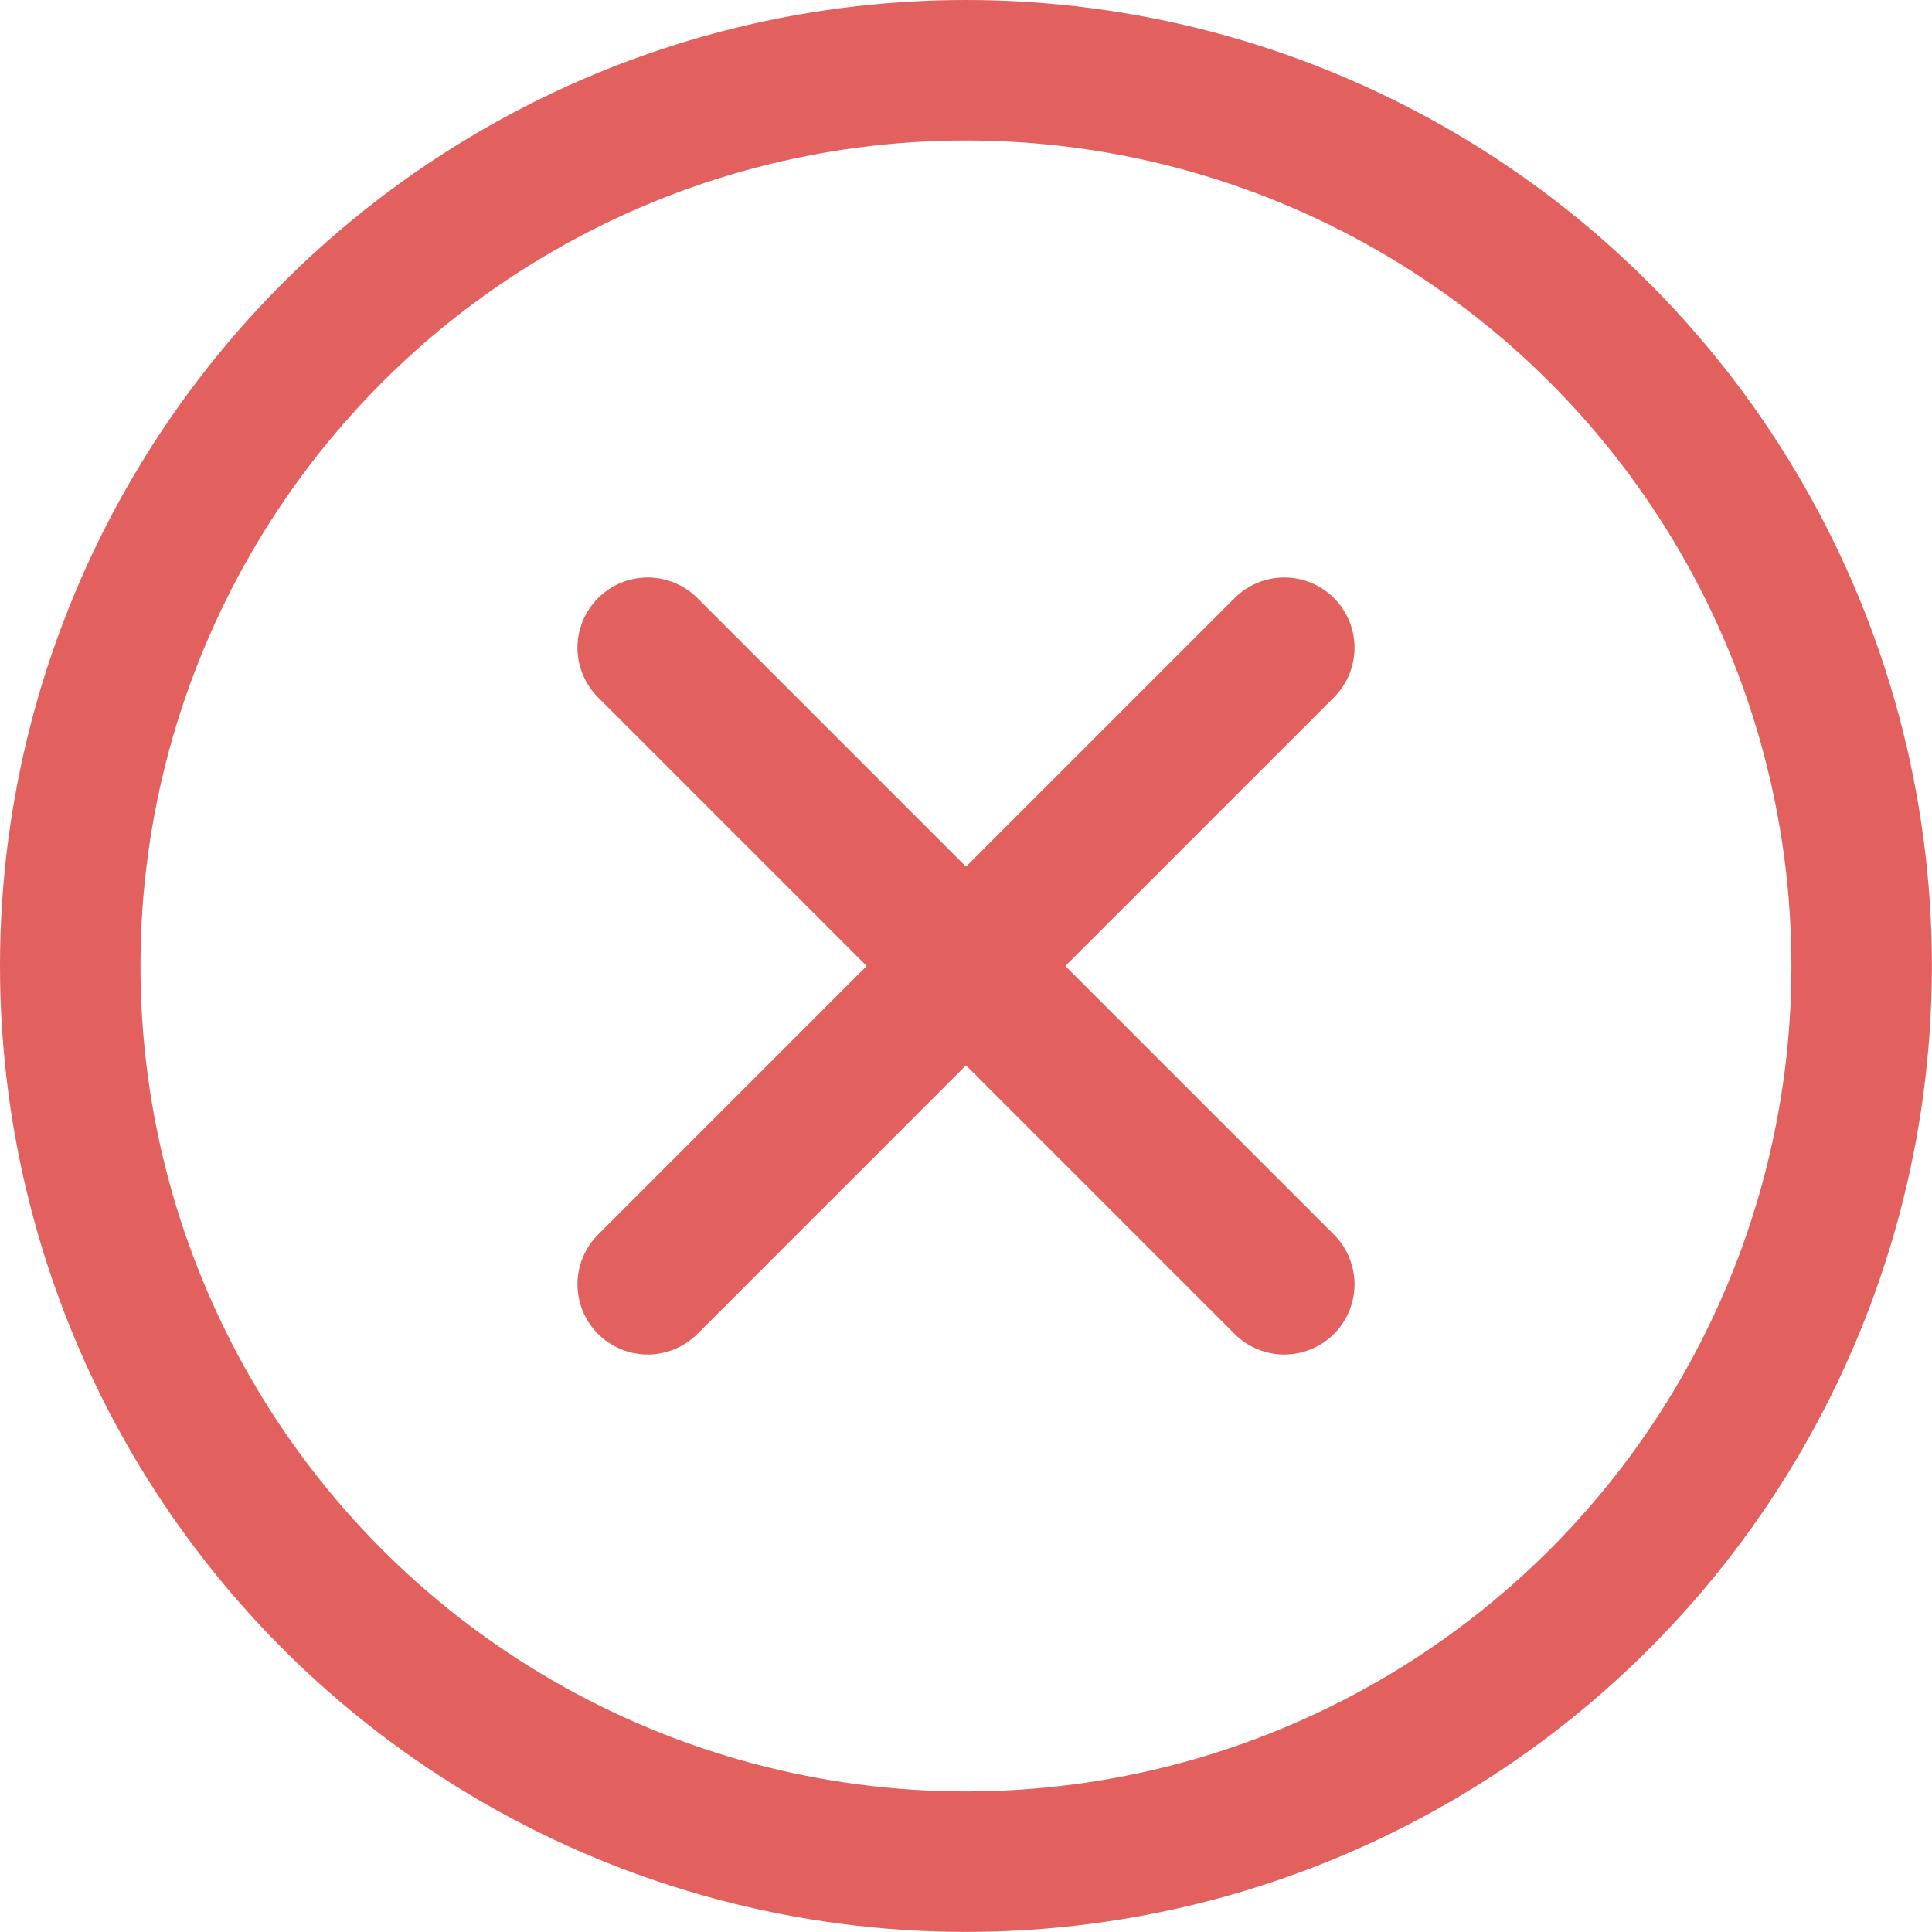
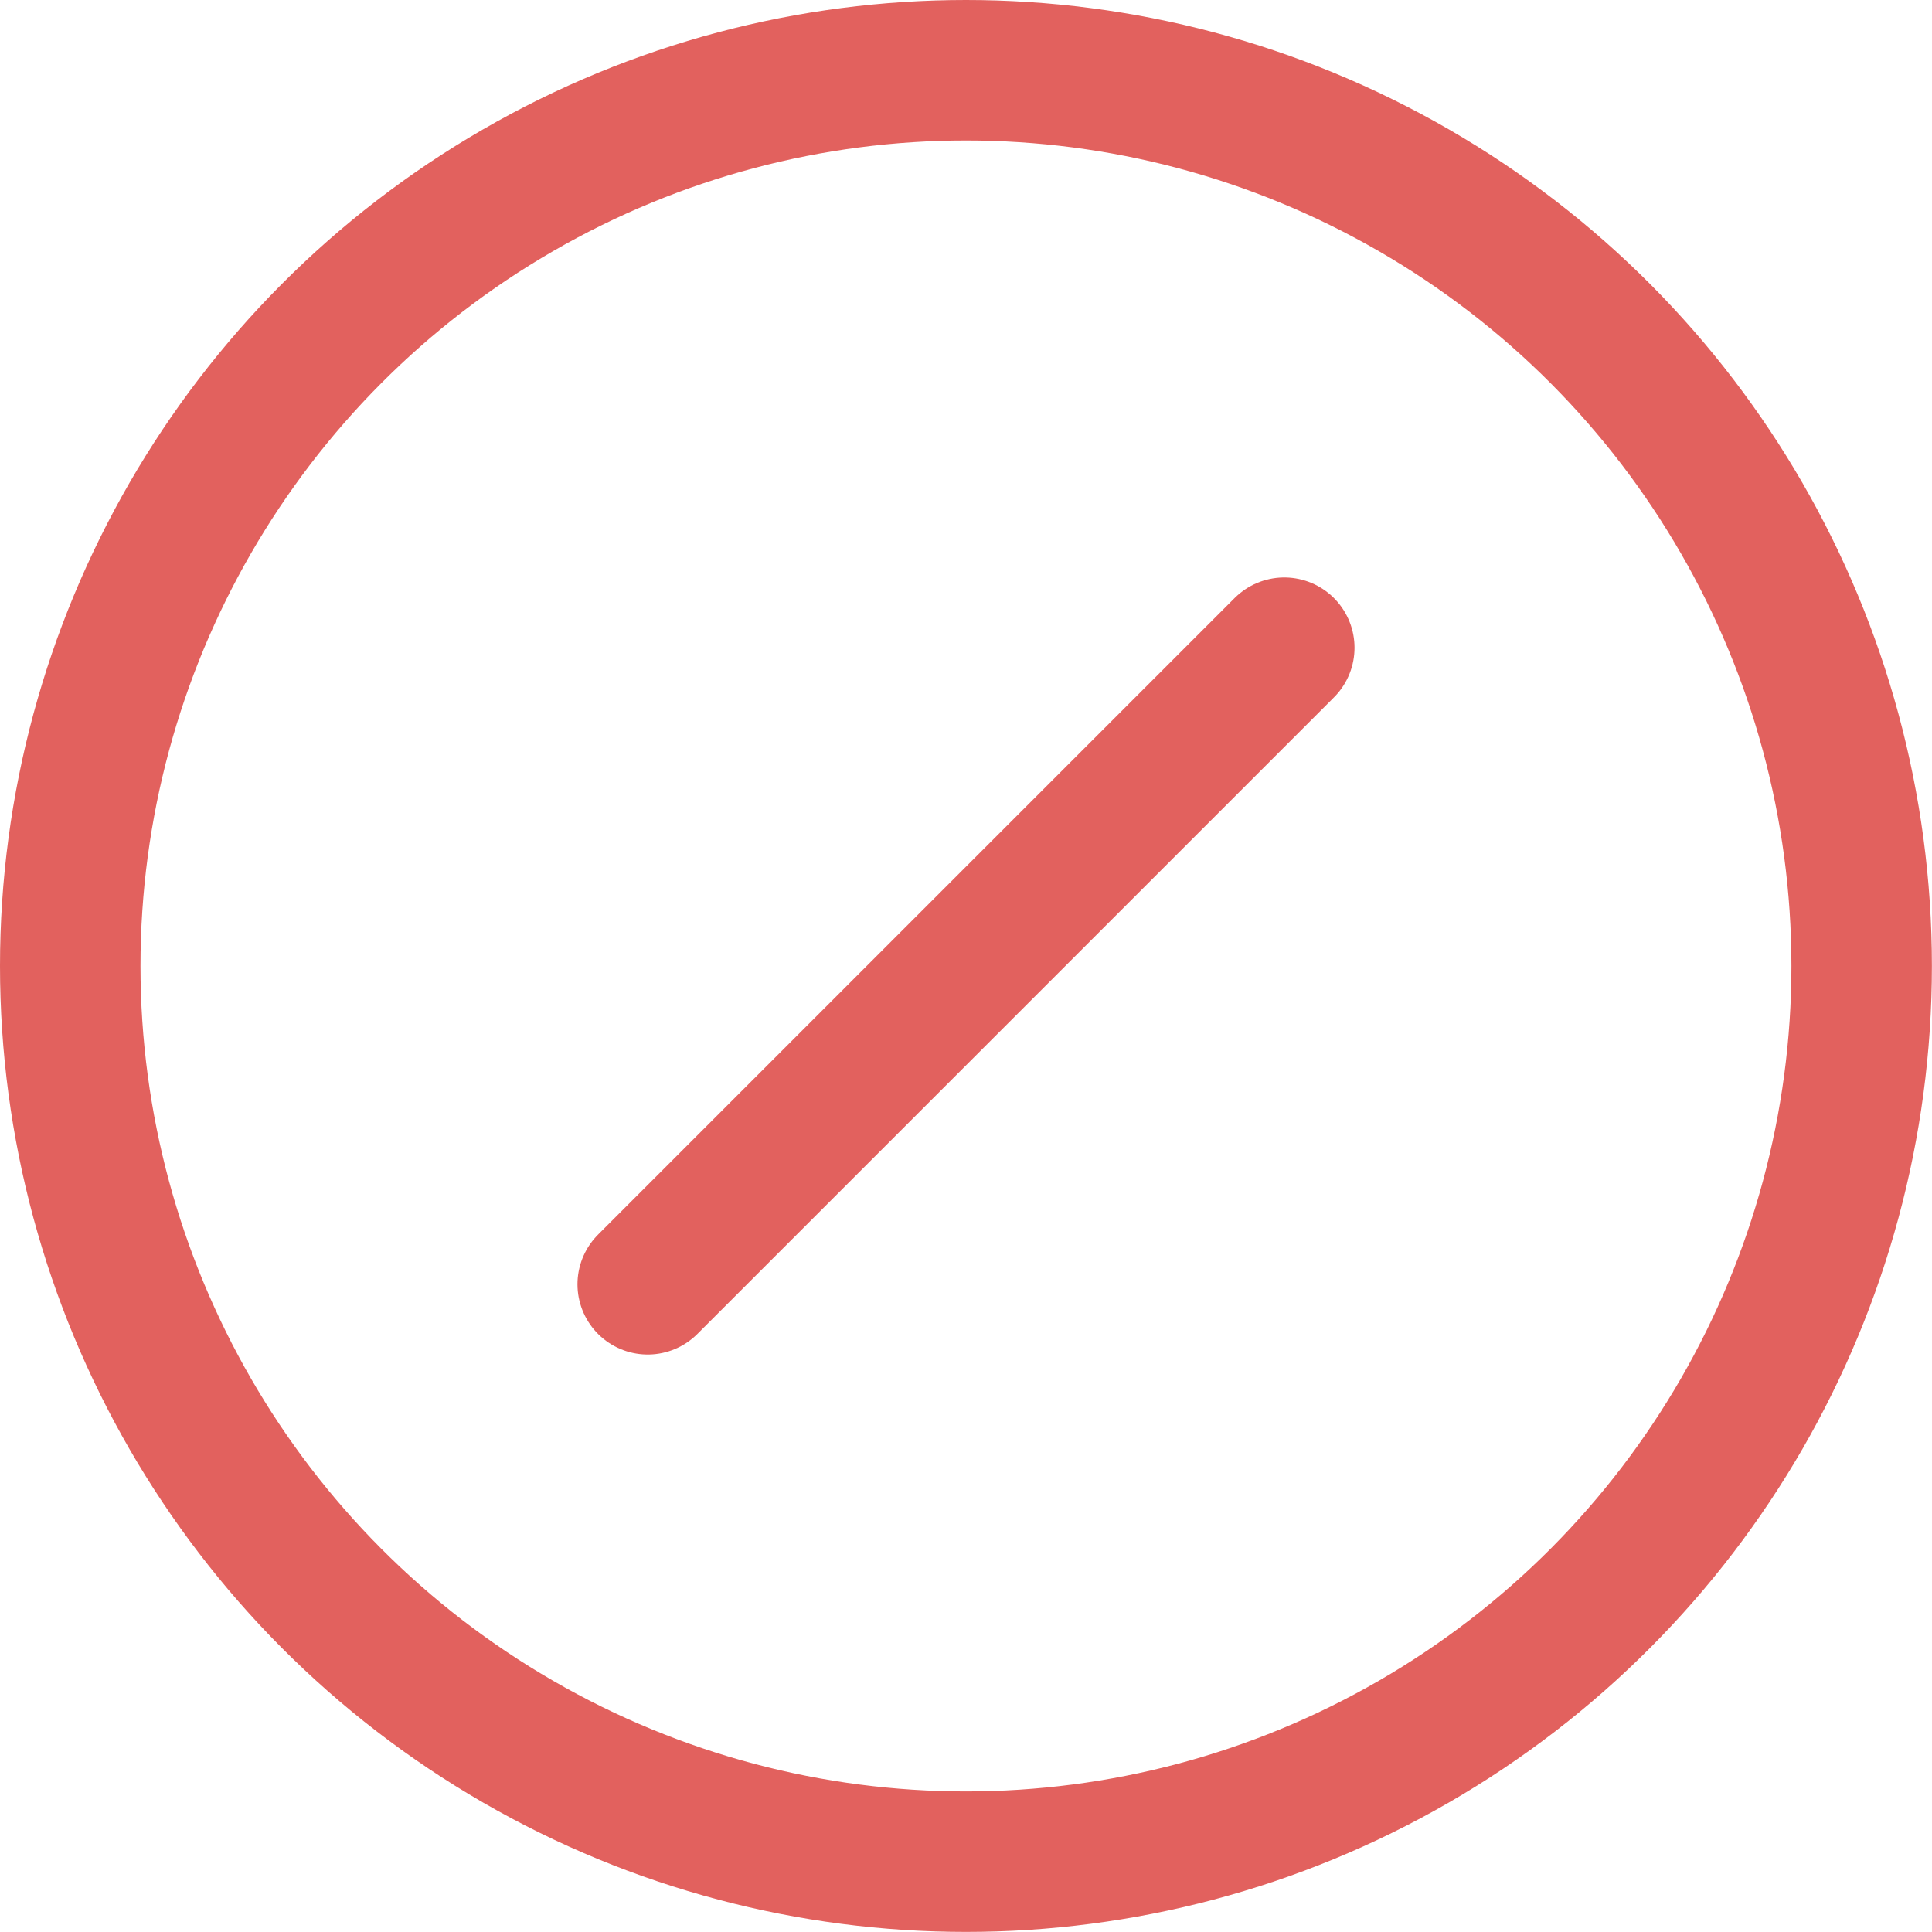
<svg xmlns="http://www.w3.org/2000/svg" width="20.629" height="20.629" viewBox="0 0 20.629 20.629">
  <g id="Group_2192" data-name="Group 2192" transform="translate(-161.898 -1033.457)">
    <circle id="Ellipse_316" data-name="Ellipse 316" cx="9.564" cy="9.564" r="9.564" transform="translate(162.648 1034.207)" fill="none" stroke="#e2615e" stroke-miterlimit="10" stroke-width="1.5" />
-     <line id="Line_375" data-name="Line 375" x2="6.797" y2="6.797" transform="translate(168.814 1040.373)" fill="none" stroke="#e2615e" stroke-linecap="round" stroke-miterlimit="10" stroke-width="1.5" />
    <line id="Line_376" data-name="Line 376" x1="6.797" y2="6.797" transform="translate(168.814 1040.373)" fill="none" stroke="#e2615e" stroke-linecap="round" stroke-miterlimit="10" stroke-width="1.5" />
    <rect id="Rectangle_1546" data-name="Rectangle 1546" width="20.426" height="20.426" transform="translate(162 1033.558)" fill="none" />
  </g>
</svg>